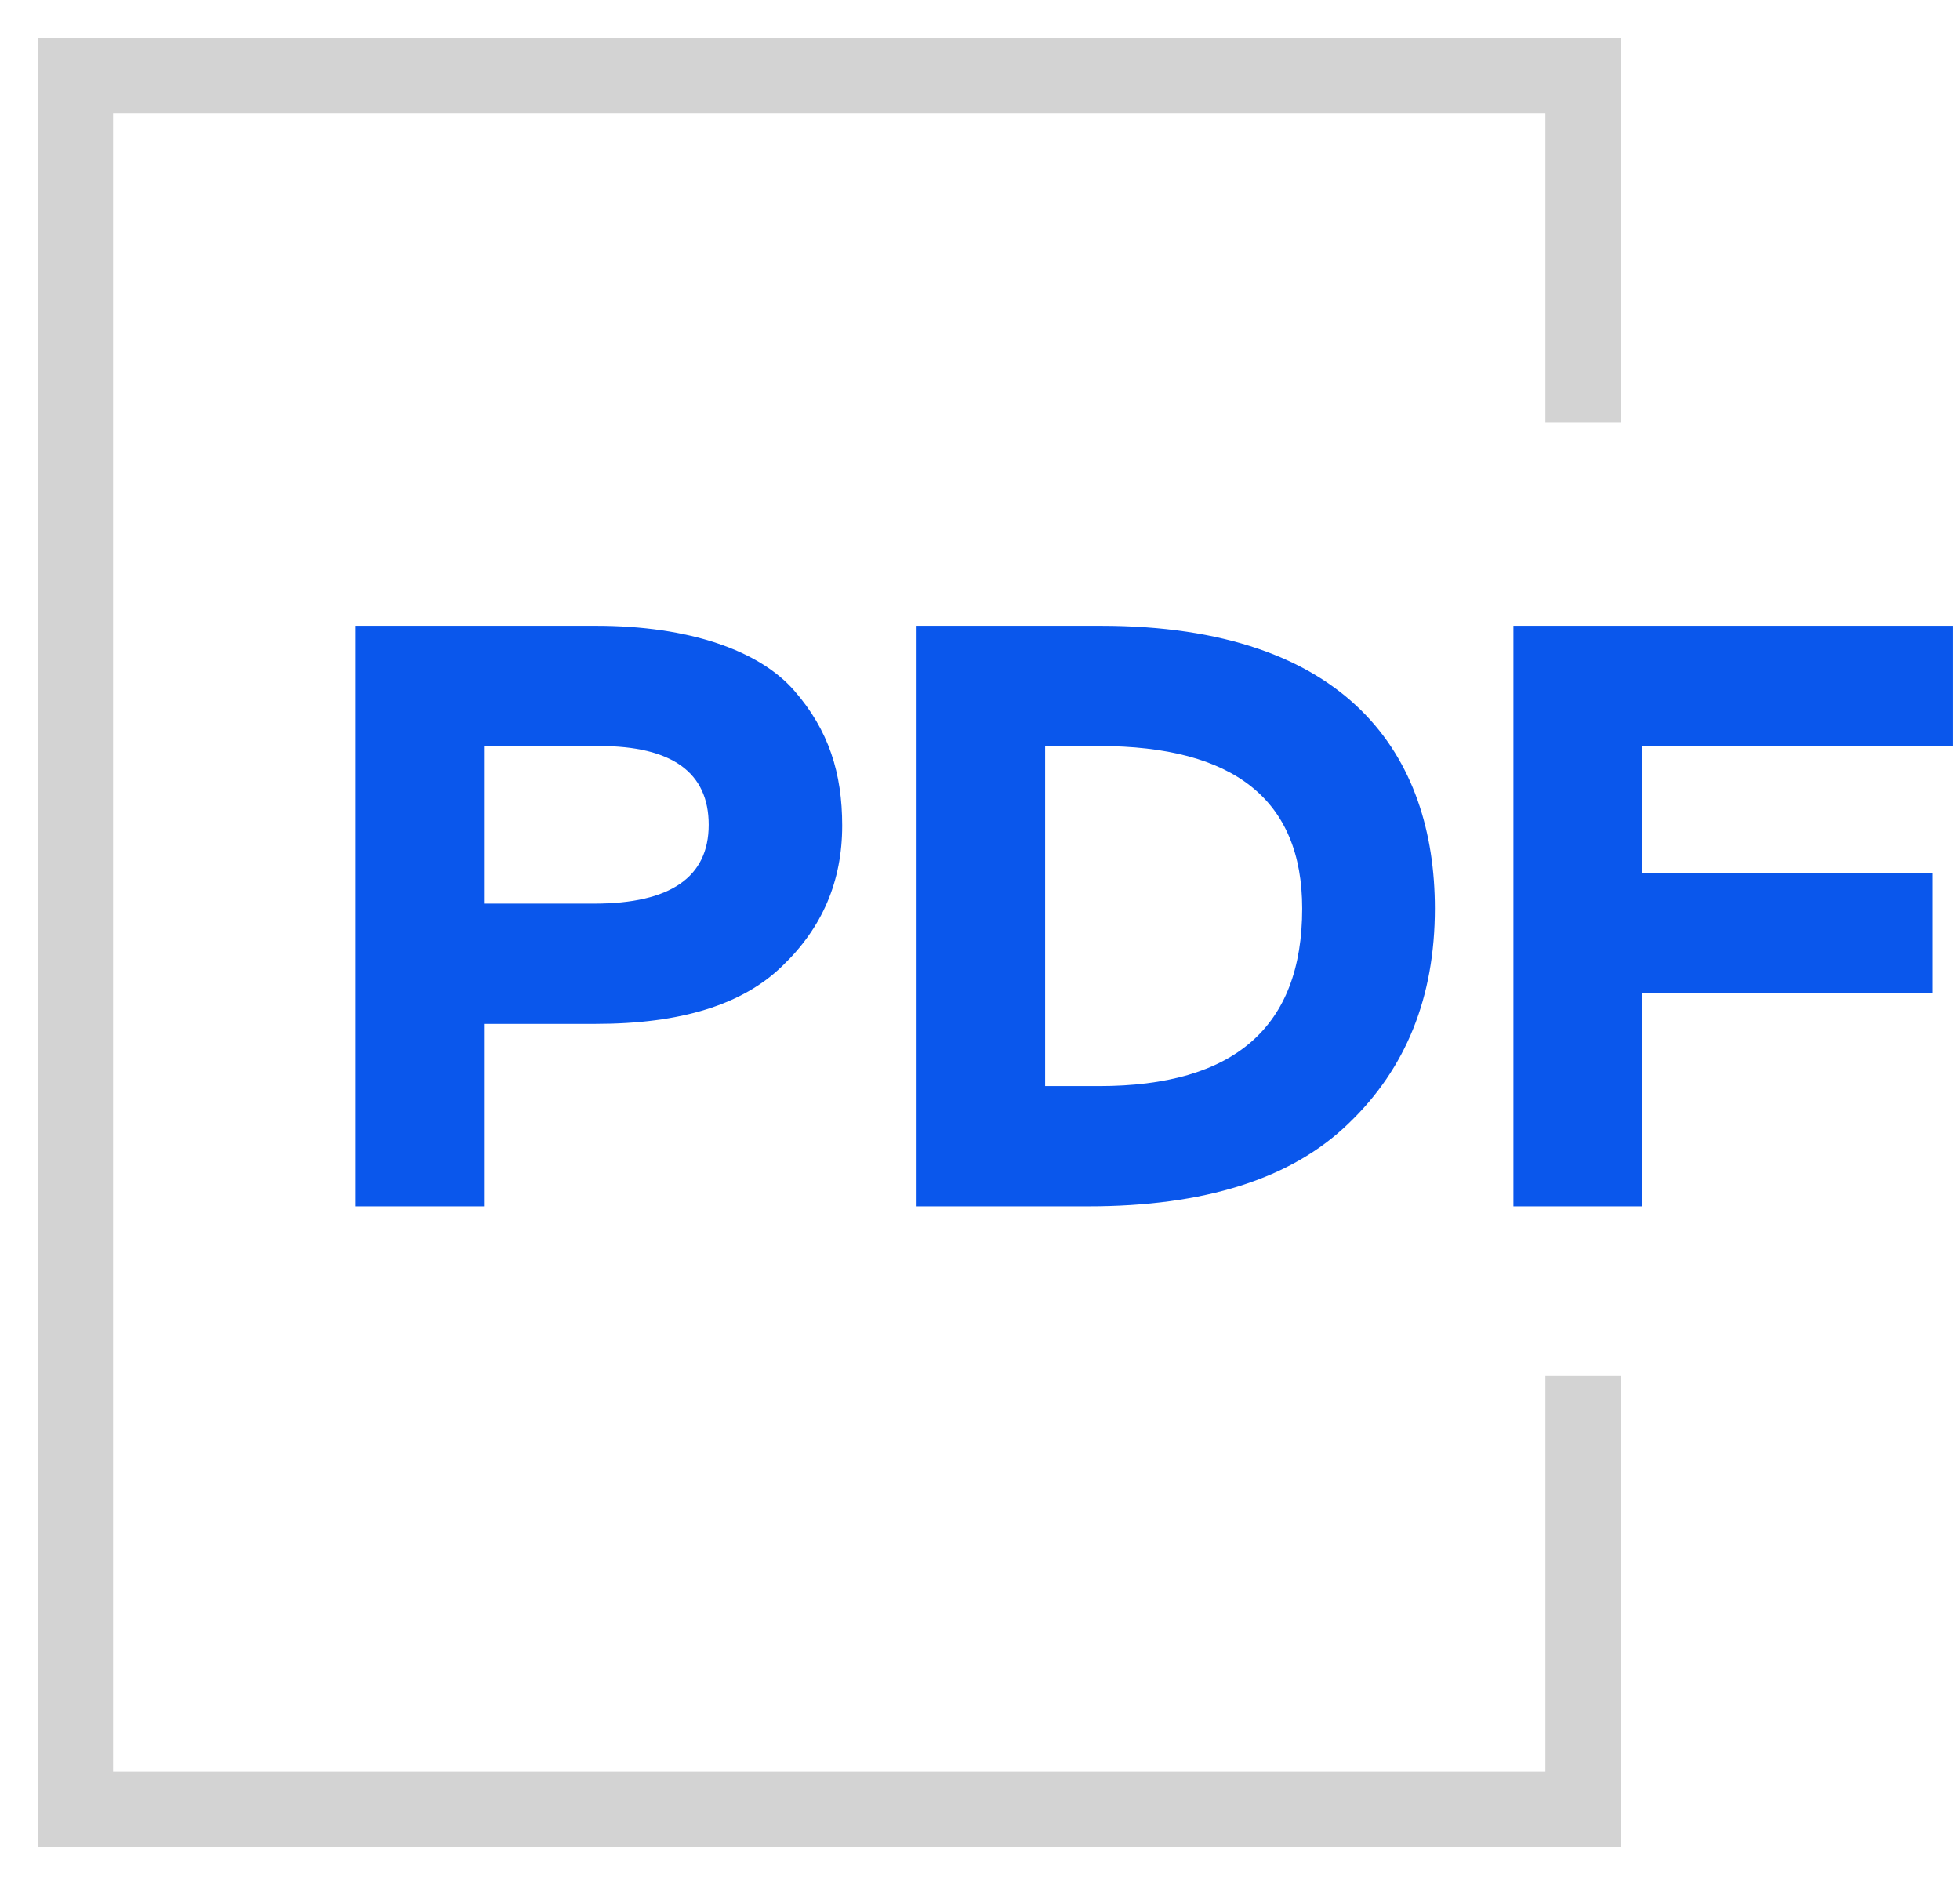
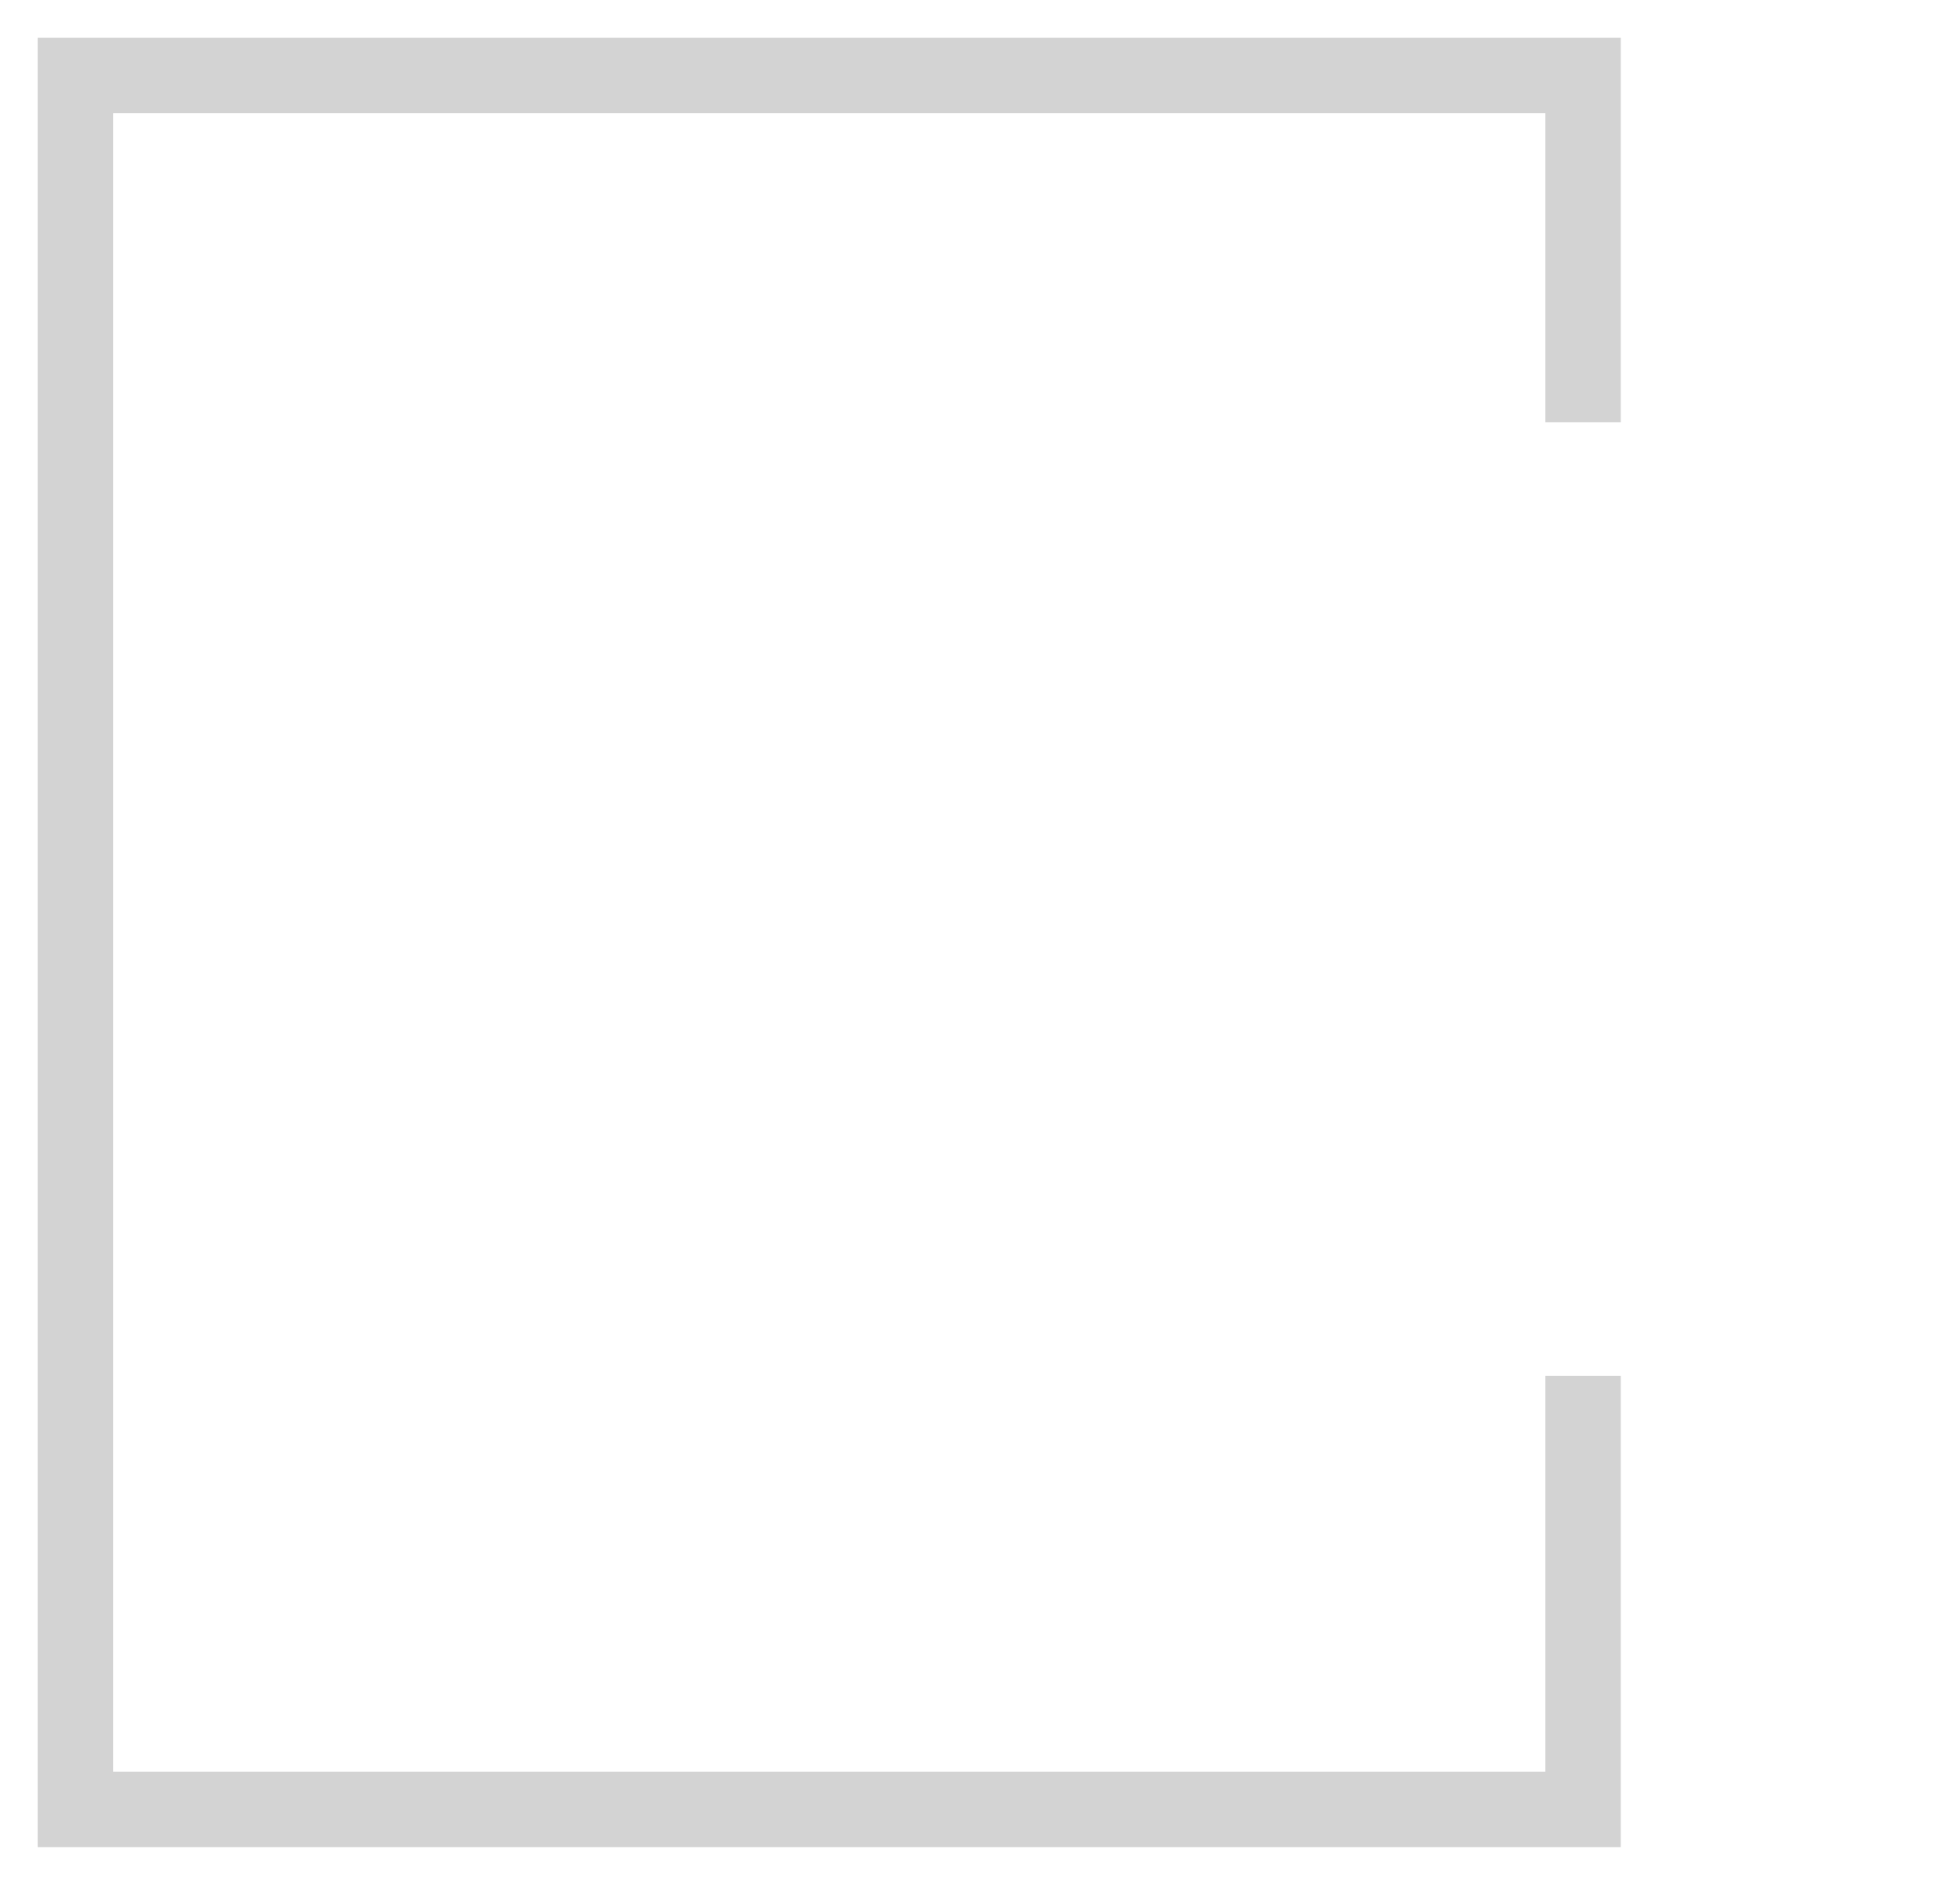
<svg xmlns="http://www.w3.org/2000/svg" width="26" height="25" viewBox="0 0 26 25" fill="none">
  <path d="M21 5.6V1H1V24H21V18.25" stroke="#D3D3D3" />
-   <path d="M6.42 13.58H7.905C9.027 13.58 9.852 13.327 10.38 12.81C10.908 12.304 11.172 11.688 11.172 10.951C11.172 10.258 10.996 9.686 10.534 9.158C10.072 8.63 9.148 8.3 7.905 8.3H4.715V16H6.42V13.58ZM7.949 9.895C8.917 9.895 9.401 10.247 9.401 10.94C9.401 11.633 8.895 11.985 7.883 11.985H6.42V9.895H7.949ZM14.436 16C15.976 16 17.131 15.637 17.89 14.9C18.649 14.174 19.034 13.228 19.034 12.051C19.034 10.038 17.901 8.3 14.601 8.3H12.159V16H14.436ZM14.579 9.895C16.372 9.895 17.274 10.61 17.274 12.051C17.274 13.624 16.372 14.405 14.579 14.405H13.864V9.895H14.579ZM21.781 16V13.173H25.631V11.578H21.781V9.895H25.906V8.3H20.076V16H21.781Z" fill="#0A57EC" />
</svg>